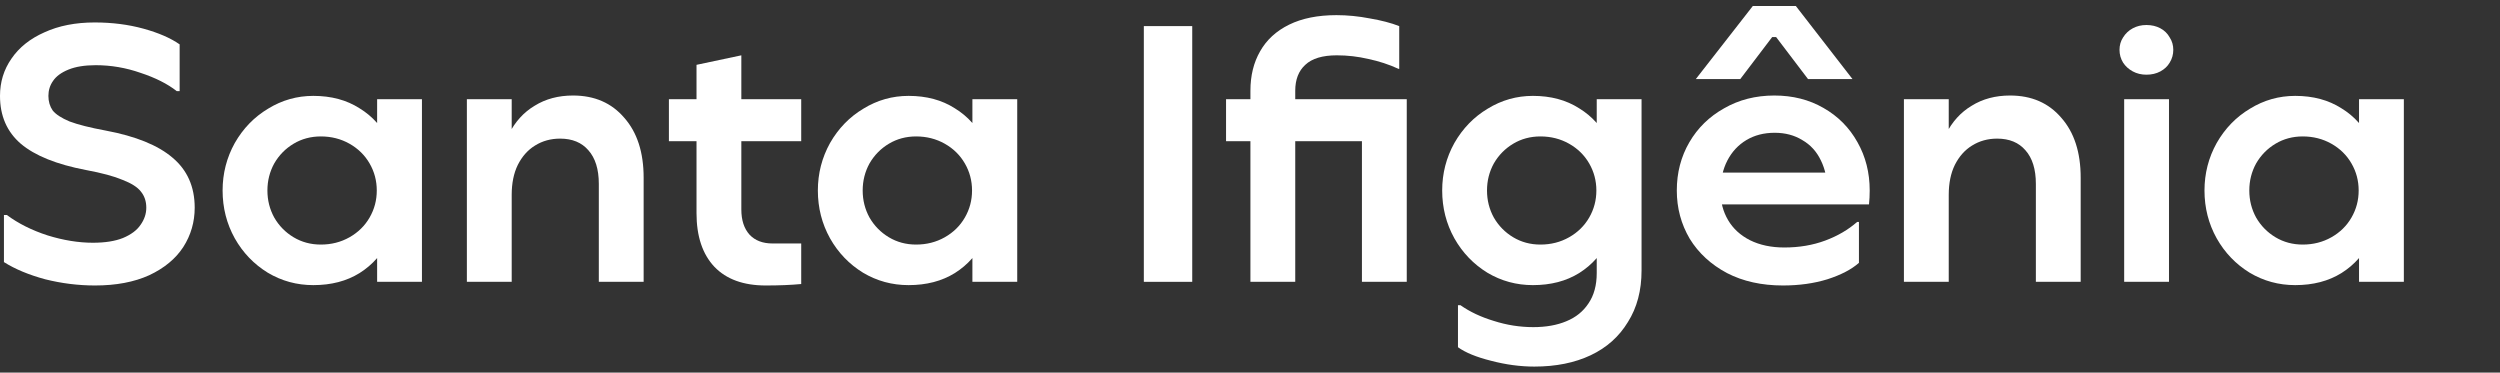
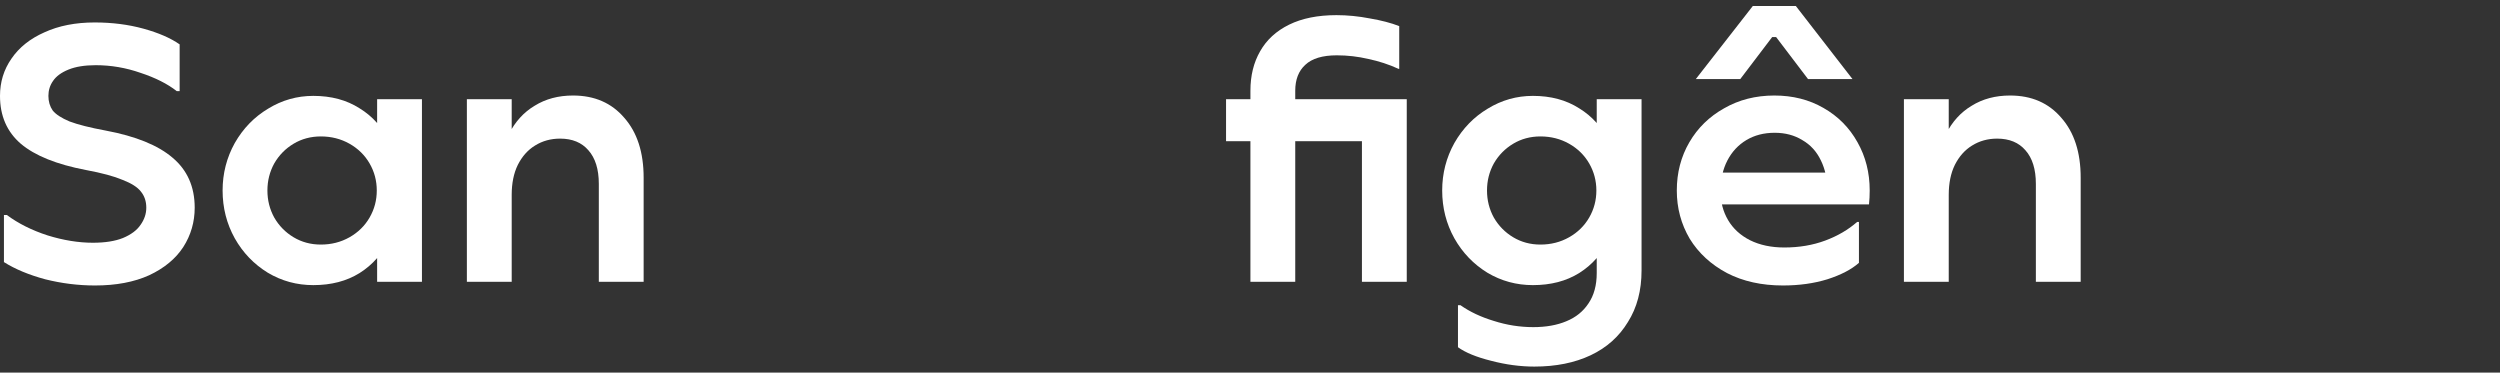
<svg xmlns="http://www.w3.org/2000/svg" width="208" height="31" viewBox="0 0 208 31" fill="none">
  <rect x="0" y="0" width="208" height="31" fill="#333333" stroke="none" />
-   <path d="M190.961 23.722C189.589 23.722 188.326 23.377 187.172 22.689C186.019 21.979 185.104 21.027 184.428 19.831C183.751 18.616 183.413 17.288 183.413 15.85C183.413 14.431 183.751 13.114 184.428 11.898C185.124 10.682 186.048 9.73 187.202 9.041C188.355 8.332 189.608 7.977 190.961 7.977C192.452 7.977 193.735 8.322 194.809 9.011C195.903 9.679 196.728 10.611 197.285 11.807C197.862 13.002 198.15 14.35 198.15 15.85C198.15 17.349 197.862 18.697 197.285 19.892C196.728 21.088 195.903 22.03 194.809 22.719C193.735 23.387 192.452 23.722 190.961 23.722ZM191.587 20.348C192.462 20.348 193.258 20.145 193.974 19.74C194.69 19.335 195.247 18.788 195.644 18.099C196.042 17.41 196.241 16.66 196.241 15.85C196.241 15.039 196.042 14.289 195.644 13.6C195.247 12.911 194.69 12.364 193.974 11.959C193.258 11.554 192.462 11.351 191.587 11.351C190.752 11.351 189.996 11.554 189.32 11.959C188.644 12.364 188.107 12.911 187.709 13.6C187.331 14.289 187.142 15.039 187.142 15.85C187.142 16.66 187.331 17.41 187.709 18.099C188.107 18.788 188.644 19.335 189.32 19.74C189.996 20.145 190.752 20.348 191.587 20.348ZM196.271 8.251H200V23.448H196.271V8.251Z" fill="white" />
-   <path d="M180.46 8.251V23.448H176.731V8.251H180.46ZM178.58 6.214C178.163 6.214 177.785 6.123 177.447 5.941C177.109 5.758 176.84 5.515 176.641 5.211C176.442 4.887 176.343 4.532 176.343 4.147C176.343 3.762 176.442 3.418 176.641 3.114C176.84 2.79 177.109 2.536 177.447 2.354C177.785 2.172 178.163 2.081 178.58 2.081C179.018 2.081 179.406 2.172 179.744 2.354C180.082 2.536 180.34 2.79 180.519 3.114C180.718 3.418 180.818 3.762 180.818 4.147C180.818 4.532 180.718 4.887 180.519 5.211C180.34 5.515 180.082 5.758 179.744 5.941C179.406 6.123 179.018 6.214 178.58 6.214Z" fill="white" />
  <path d="M169.384 15.302C169.384 14.087 169.096 13.155 168.519 12.506C167.962 11.858 167.177 11.533 166.162 11.533C165.387 11.533 164.691 11.726 164.074 12.111C163.478 12.476 163 13.013 162.642 13.722C162.304 14.411 162.135 15.242 162.135 16.214L161.151 14.786C161.151 13.387 161.399 12.182 161.896 11.169C162.413 10.135 163.129 9.345 164.044 8.798C164.959 8.23 166.023 7.947 167.236 7.947C169.026 7.947 170.448 8.565 171.502 9.801C172.576 11.017 173.113 12.678 173.113 14.786V23.448H169.384V15.302ZM158.406 8.251H162.135V23.448H158.406V8.251Z" fill="white" />
  <path d="M148.34 23.752C146.57 23.752 145.019 23.408 143.686 22.719C142.354 22.01 141.319 21.057 140.584 19.862C139.868 18.646 139.51 17.308 139.51 15.85C139.51 14.37 139.858 13.033 140.554 11.837C141.25 10.642 142.214 9.7 143.447 9.011C144.681 8.301 146.073 7.947 147.624 7.947C149.155 7.947 150.518 8.291 151.711 8.98C152.924 9.669 153.869 10.622 154.545 11.837C155.221 13.033 155.559 14.37 155.559 15.85C155.559 16.255 155.539 16.64 155.5 17.005H142.015V14.36H153.232L152.039 15.91C152.039 14.938 151.86 14.087 151.502 13.357C151.144 12.607 150.627 12.04 149.951 11.655C149.295 11.25 148.529 11.047 147.654 11.047C146.759 11.047 145.973 11.25 145.297 11.655C144.621 12.06 144.094 12.628 143.716 13.357C143.338 14.087 143.149 14.938 143.149 15.91C143.149 16.802 143.358 17.602 143.776 18.312C144.193 19.021 144.8 19.578 145.595 19.983C146.411 20.389 147.365 20.591 148.459 20.591C149.692 20.591 150.826 20.399 151.86 20.014C152.894 19.629 153.779 19.112 154.515 18.463H154.664V21.868C154.048 22.415 153.173 22.871 152.039 23.236C150.925 23.58 149.692 23.752 148.34 23.752ZM145.834 0.5H149.414L154.127 6.579H150.428L147.773 3.084H147.445L144.79 6.579H141.091L145.834 0.5Z" fill="white" />
  <path d="M127.657 30.5C126.484 30.5 125.281 30.338 124.048 30.014C122.834 29.71 121.92 29.335 121.303 28.889V25.394H121.512C122.287 25.941 123.212 26.376 124.286 26.701C125.36 27.045 126.454 27.217 127.568 27.217C128.622 27.217 129.537 27.055 130.312 26.731C131.108 26.407 131.724 25.91 132.162 25.242C132.619 24.573 132.848 23.732 132.848 22.719V8.251H136.577V22.506C136.577 24.168 136.199 25.596 135.443 26.792C134.708 28.008 133.673 28.93 132.341 29.558C131.008 30.186 129.447 30.5 127.657 30.5ZM127.538 23.722C126.166 23.722 124.903 23.377 123.749 22.689C122.596 21.979 121.681 21.027 121.005 19.831C120.328 18.616 119.99 17.288 119.99 15.85C119.99 14.431 120.328 13.114 121.005 11.898C121.701 10.682 122.626 9.73 123.779 9.041C124.933 8.332 126.186 7.977 127.538 7.977C129.03 7.977 130.312 8.322 131.386 9.011C132.48 9.679 133.306 10.611 133.862 11.807C134.439 13.002 134.728 14.35 134.728 15.85C134.728 17.349 134.439 18.697 133.862 19.892C133.306 21.088 132.48 22.03 131.386 22.719C130.312 23.387 129.03 23.722 127.538 23.722ZM128.164 20.348C129.039 20.348 129.835 20.145 130.551 19.74C131.267 19.335 131.824 18.788 132.222 18.099C132.619 17.41 132.818 16.66 132.818 15.85C132.818 15.039 132.619 14.289 132.222 13.6C131.824 12.911 131.267 12.364 130.551 11.959C129.835 11.554 129.039 11.351 128.164 11.351C127.329 11.351 126.573 11.554 125.897 11.959C125.221 12.364 124.684 12.911 124.286 13.6C123.908 14.289 123.719 15.039 123.719 15.85C123.719 16.66 123.908 17.41 124.286 18.099C124.684 18.788 125.221 19.335 125.897 19.74C126.573 20.145 127.329 20.348 128.164 20.348Z" fill="white" />
  <path d="M104.035 23.448V7.552C104.035 6.295 104.304 5.201 104.841 4.269C105.378 3.317 106.183 2.577 107.257 2.05C108.331 1.523 109.644 1.26 111.195 1.26C112.11 1.26 113.035 1.351 113.97 1.533C114.924 1.696 115.74 1.908 116.416 2.172V5.728H116.356C115.561 5.363 114.725 5.09 113.85 4.907C112.995 4.705 112.12 4.603 111.225 4.603C110.032 4.603 109.157 4.867 108.6 5.394C108.043 5.9 107.764 6.62 107.764 7.552V23.448H104.035ZM102.007 8.251H117.042V23.448H113.313V10.044L115.014 11.746H102.007V8.251Z" fill="white" />
-   <path d="M99.194 2.172V23.448H95.167V2.172H99.194Z" fill="white" />
-   <path d="M75.594 23.722C74.221 23.722 72.958 23.377 71.805 22.689C70.651 21.979 69.736 21.027 69.06 19.831C68.384 18.616 68.046 17.288 68.046 15.85C68.046 14.431 68.384 13.114 69.06 11.898C69.756 10.682 70.681 9.73 71.835 9.041C72.988 8.332 74.241 7.977 75.594 7.977C77.085 7.977 78.368 8.322 79.442 9.011C80.536 9.679 81.361 10.611 81.918 11.807C82.495 13.002 82.783 14.35 82.783 15.85C82.783 17.349 82.495 18.697 81.918 19.892C81.361 21.088 80.536 22.03 79.442 22.719C78.368 23.387 77.085 23.722 75.594 23.722ZM76.22 20.348C77.095 20.348 77.891 20.145 78.607 19.74C79.323 19.335 79.879 18.788 80.277 18.099C80.675 17.41 80.874 16.66 80.874 15.85C80.874 15.039 80.675 14.289 80.277 13.6C79.879 12.911 79.323 12.364 78.607 11.959C77.891 11.554 77.095 11.351 76.22 11.351C75.385 11.351 74.629 11.554 73.953 11.959C73.277 12.364 72.74 12.911 72.342 13.6C71.964 14.289 71.775 15.039 71.775 15.85C71.775 16.66 71.964 17.41 72.342 18.099C72.74 18.788 73.277 19.335 73.953 19.74C74.629 20.145 75.385 20.348 76.22 20.348ZM80.904 8.251H84.633V23.448H80.904V8.251Z" fill="white" />
-   <path d="M66.661 23.631C65.806 23.712 64.822 23.752 63.708 23.752C61.858 23.752 60.436 23.235 59.442 22.202C58.447 21.148 57.95 19.659 57.95 17.734V5.394L61.679 4.603V17.43C61.679 18.322 61.908 19.021 62.365 19.527C62.823 20.014 63.459 20.257 64.275 20.257H66.661V23.631ZM66.661 8.251V11.746H55.653V8.251H66.661Z" fill="white" />
  <path d="M49.822 15.302C49.822 14.087 49.533 13.155 48.957 12.506C48.4 11.858 47.614 11.533 46.6 11.533C45.824 11.533 45.128 11.726 44.512 12.111C43.915 12.476 43.438 13.013 43.08 13.722C42.742 14.411 42.573 15.242 42.573 16.214L41.588 14.786C41.588 13.387 41.837 12.182 42.334 11.169C42.851 10.135 43.567 9.345 44.482 8.798C45.397 8.23 46.461 7.947 47.674 7.947C49.464 7.947 50.886 8.565 51.94 9.801C53.014 11.017 53.551 12.678 53.551 14.786V23.448H49.822V15.302ZM38.844 8.251H42.573V23.448H38.844V8.251Z" fill="white" />
  <path d="M26.067 23.722C24.695 23.722 23.432 23.377 22.279 22.689C21.125 21.979 20.21 21.027 19.534 19.831C18.858 18.616 18.52 17.288 18.52 15.85C18.52 14.431 18.858 13.114 19.534 11.898C20.23 10.682 21.155 9.73 22.308 9.041C23.462 8.332 24.715 7.977 26.067 7.977C27.559 7.977 28.842 8.322 29.916 9.011C31.009 9.679 31.835 10.611 32.392 11.807C32.968 13.002 33.257 14.35 33.257 15.85C33.257 17.349 32.968 18.697 32.392 19.892C31.835 21.088 31.009 22.03 29.916 22.719C28.842 23.387 27.559 23.722 26.067 23.722ZM26.694 20.348C27.569 20.348 28.364 20.145 29.08 19.74C29.796 19.335 30.353 18.788 30.751 18.099C31.149 17.41 31.348 16.66 31.348 15.85C31.348 15.039 31.149 14.289 30.751 13.6C30.353 12.911 29.796 12.364 29.08 11.959C28.364 11.554 27.569 11.351 26.694 11.351C25.858 11.351 25.103 11.554 24.426 11.959C23.75 12.364 23.213 12.911 22.816 13.6C22.438 14.289 22.249 15.039 22.249 15.85C22.249 16.66 22.438 17.41 22.816 18.099C23.213 18.788 23.75 19.335 24.426 19.74C25.103 20.145 25.858 20.348 26.694 20.348ZM31.377 8.251H35.106V23.448H31.377V8.251Z" fill="white" />
  <path d="M7.906 23.752C6.513 23.752 5.131 23.58 3.759 23.236C2.406 22.871 1.263 22.395 0.328 21.807V17.886H0.567C1.521 18.595 2.655 19.163 3.968 19.588C5.28 19.993 6.533 20.196 7.727 20.196C8.741 20.196 9.576 20.064 10.232 19.801C10.909 19.517 11.396 19.152 11.694 18.707C12.012 18.261 12.172 17.785 12.172 17.278C12.172 16.751 12.022 16.305 11.724 15.941C11.446 15.576 10.938 15.252 10.203 14.968C9.487 14.664 8.472 14.391 7.16 14.147C4.714 13.681 2.904 12.952 1.73 11.959C0.577 10.966 0 9.639 0 7.977C0 6.822 0.318 5.789 0.955 4.877C1.591 3.945 2.506 3.215 3.699 2.688C4.893 2.141 6.285 1.868 7.876 1.868C9.328 1.868 10.68 2.04 11.933 2.385C13.186 2.729 14.19 3.165 14.946 3.692V7.582H14.707C13.932 6.974 12.927 6.468 11.694 6.062C10.481 5.637 9.238 5.424 7.965 5.424C7.05 5.424 6.295 5.546 5.698 5.789C5.101 6.032 4.674 6.346 4.415 6.731C4.157 7.096 4.027 7.511 4.027 7.977C4.027 8.443 4.147 8.849 4.385 9.193C4.644 9.517 5.111 9.821 5.787 10.105C6.484 10.368 7.488 10.622 8.801 10.865C11.287 11.331 13.136 12.081 14.349 13.114C15.582 14.147 16.199 15.536 16.199 17.278C16.199 18.474 15.881 19.568 15.244 20.561C14.608 21.533 13.663 22.314 12.41 22.901C11.157 23.469 9.656 23.752 7.906 23.752Z" fill="white" />
</svg>